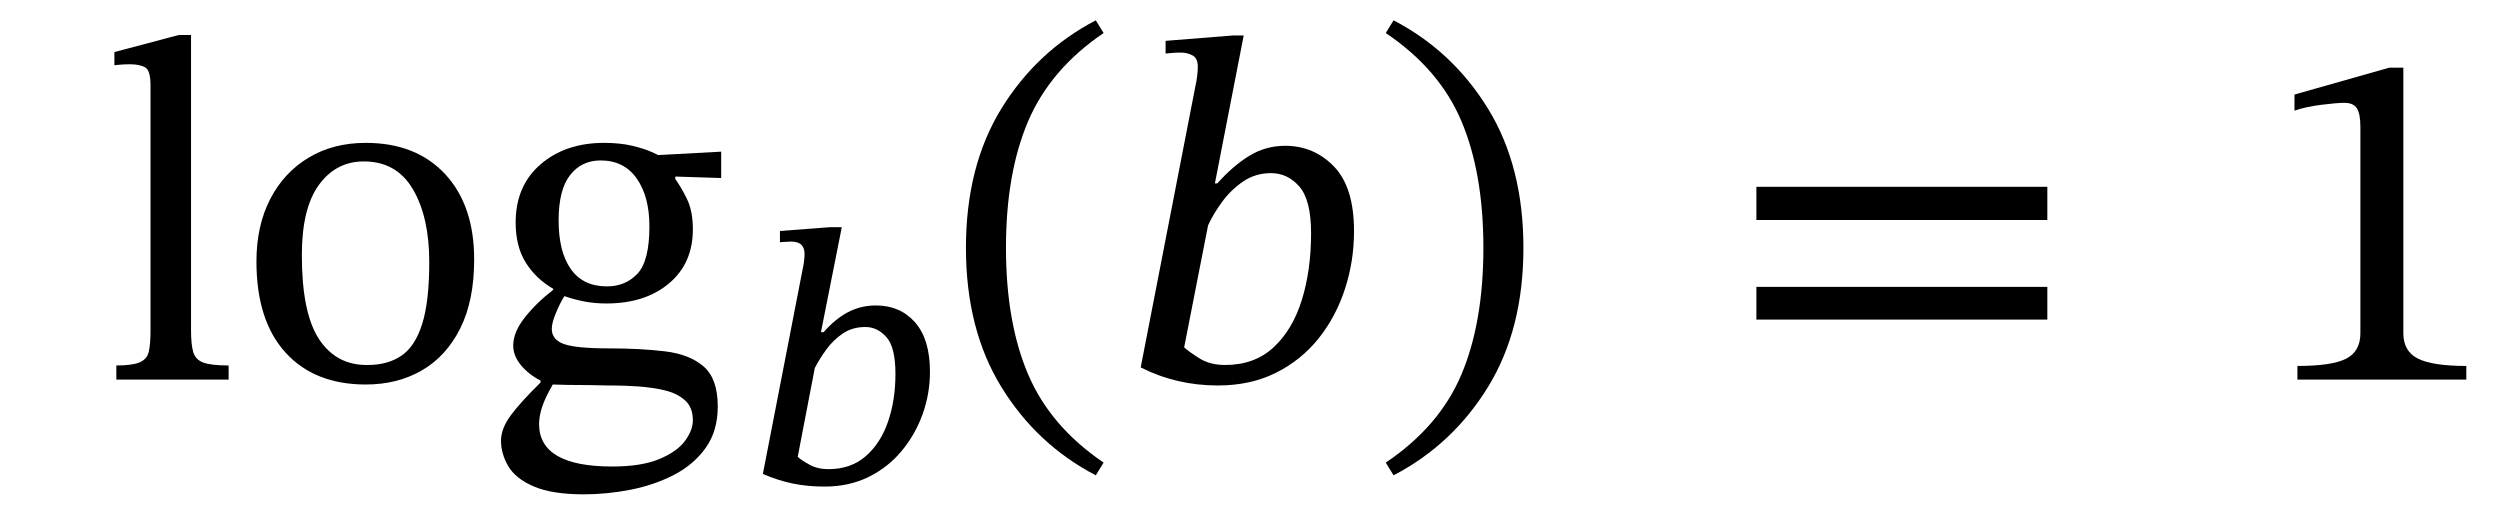
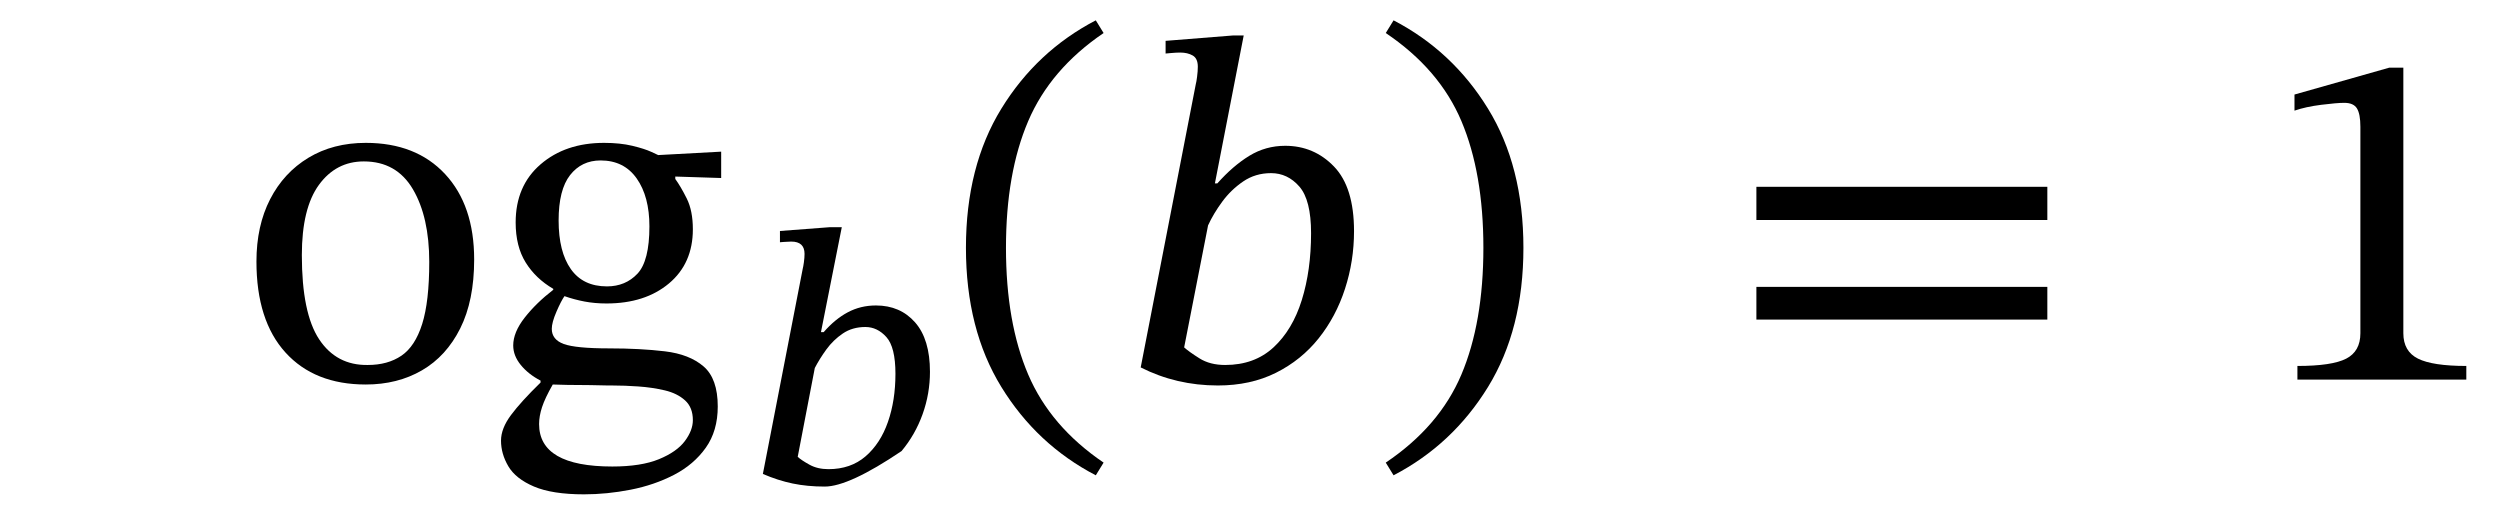
<svg xmlns="http://www.w3.org/2000/svg" width="122.911" height="25.304" viewBox="-1 -18.664 122.911 25.304">
-   <path d="M 10.24 -0.696 L 10.24 -0.696 L 10.24 0 L 4.72 0 L 4.72 -0.696 Q 5.512 -0.696 5.872 -0.852 Q 6.232 -1.008 6.316 -1.38 Q 6.4 -1.752 6.4 -2.424 L 6.4 -14.472 Q 6.4 -15.216 6.124 -15.36 Q 5.848 -15.504 5.392 -15.504 Q 5.08 -15.504 4.852 -15.48 Q 4.624 -15.456 4.624 -15.456 L 4.624 -16.104 L 7.792 -16.944 L 8.392 -16.944 L 8.392 -2.424 Q 8.392 -1.728 8.5 -1.356 Q 8.608 -0.984 8.992 -0.84 Q 9.376 -0.696 10.24 -0.696 Z " fill="black" />
  <path d="M 16.984 -11.64 L 16.984 -11.64 Q 19.456 -11.64 20.884 -10.104 Q 22.312 -8.568 22.312 -5.904 Q 22.312 -3.888 21.628 -2.52 Q 20.944 -1.152 19.744 -0.456 Q 18.544 0.24 16.984 0.24 Q 14.464 0.24 13.036 -1.332 Q 11.608 -2.904 11.608 -5.808 Q 11.608 -7.56 12.28 -8.868 Q 12.952 -10.176 14.164 -10.908 Q 15.376 -11.64 16.984 -11.64 Z M 16.888 -10.728 L 16.888 -10.728 Q 15.52 -10.728 14.68 -9.576 Q 13.84 -8.424 13.84 -6.12 Q 13.84 -3.264 14.692 -1.98 Q 15.544 -0.696 17.08 -0.72 Q 18.064 -0.72 18.736 -1.176 Q 19.408 -1.632 19.756 -2.736 Q 20.104 -3.84 20.104 -5.784 Q 20.104 -7.992 19.3 -9.36 Q 18.496 -10.728 16.888 -10.728 Z " fill="black" />
  <path d="M 26.2 -4.416 L 26.2 -4.416 L 26.2 -4.464 Q 25.336 -4.968 24.844 -5.76 Q 24.352 -6.552 24.352 -7.728 Q 24.352 -9.528 25.576 -10.584 Q 26.8 -11.64 28.696 -11.64 Q 29.488 -11.64 30.088 -11.496 Q 30.688 -11.352 31.024 -11.196 Q 31.36 -11.04 31.36 -11.04 L 34.456 -11.208 L 34.456 -9.912 L 32.2 -9.984 L 32.2 -9.864 Q 32.464 -9.504 32.764 -8.904 Q 33.064 -8.304 33.064 -7.392 Q 33.064 -5.712 31.888 -4.728 Q 30.712 -3.744 28.816 -3.744 Q 28.24 -3.744 27.736 -3.84 Q 27.232 -3.936 26.752 -4.104 Q 26.584 -3.864 26.356 -3.336 Q 26.128 -2.808 26.128 -2.496 Q 26.128 -1.968 26.716 -1.752 Q 27.304 -1.536 28.96 -1.536 Q 30.472 -1.536 31.684 -1.392 Q 32.896 -1.248 33.592 -0.648 Q 34.288 -0.048 34.288 1.32 Q 34.288 2.52 33.7 3.348 Q 33.112 4.176 32.14 4.68 Q 31.168 5.184 30.004 5.412 Q 28.84 5.64 27.712 5.64 Q 26.152 5.64 25.252 5.256 Q 24.352 4.872 23.992 4.26 Q 23.632 3.648 23.632 3 Q 23.632 2.4 24.124 1.74 Q 24.616 1.08 25.576 0.144 L 25.576 0.048 Q 24.976 -0.264 24.604 -0.72 Q 24.232 -1.176 24.232 -1.68 Q 24.232 -2.328 24.796 -3.048 Q 25.36 -3.768 26.2 -4.416 Z M 26.176 0.24 L 26.176 0.24 Q 25.792 0.912 25.648 1.356 Q 25.504 1.8 25.504 2.184 Q 25.504 4.272 29.104 4.272 Q 30.52 4.272 31.396 3.912 Q 32.272 3.552 32.668 3.024 Q 33.064 2.496 33.064 1.992 Q 33.064 1.368 32.68 1.02 Q 32.296 0.672 31.684 0.528 Q 31.072 0.384 30.388 0.336 Q 29.704 0.288 29.104 0.288 Q 28.96 0.288 28.888 0.288 Q 27.928 0.264 27.4 0.264 Q 26.872 0.264 26.608 0.252 Q 26.344 0.24 26.176 0.24 Z M 28.528 -10.776 L 28.528 -10.776 Q 27.592 -10.776 27.028 -10.056 Q 26.464 -9.336 26.464 -7.824 Q 26.464 -6.288 27.064 -5.436 Q 27.664 -4.584 28.84 -4.584 Q 29.752 -4.584 30.34 -5.208 Q 30.928 -5.832 30.928 -7.536 Q 30.928 -9 30.304 -9.888 Q 29.68 -10.776 28.528 -10.776 Z " fill="black" />
-   <path d="M 39.362 -2.335 L 39.362 -2.335 L 39.496 -2.335 Q 40.05 -2.974 40.68 -3.31 Q 41.31 -3.646 42.066 -3.646 Q 43.259 -3.646 43.99 -2.814 Q 44.721 -1.982 44.721 -0.386 Q 44.721 0.689 44.36 1.697 Q 43.998 2.705 43.326 3.511 Q 42.654 4.318 41.697 4.788 Q 40.739 5.258 39.546 5.258 Q 38.69 5.258 37.967 5.107 Q 37.245 4.956 36.506 4.637 L 38.471 -5.477 Q 38.488 -5.527 38.522 -5.762 Q 38.555 -5.998 38.555 -6.182 Q 38.555 -6.787 37.9 -6.787 Q 37.749 -6.787 37.547 -6.77 Q 37.346 -6.754 37.346 -6.754 L 37.346 -7.308 L 39.782 -7.493 L 40.386 -7.493 Z M 39.059 -0.571 L 39.059 -0.571 L 38.219 3.797 Q 38.404 3.965 38.799 4.183 Q 39.194 4.402 39.731 4.402 Q 40.823 4.402 41.554 3.772 Q 42.285 3.142 42.654 2.083 Q 43.024 1.025 43.024 -0.286 Q 43.024 -1.596 42.579 -2.092 Q 42.134 -2.587 41.546 -2.587 Q 40.907 -2.587 40.437 -2.268 Q 39.966 -1.949 39.63 -1.487 Q 39.294 -1.025 39.059 -0.571 Z " fill="black" />
+   <path d="M 39.362 -2.335 L 39.362 -2.335 L 39.496 -2.335 Q 40.05 -2.974 40.68 -3.31 Q 41.31 -3.646 42.066 -3.646 Q 43.259 -3.646 43.99 -2.814 Q 44.721 -1.982 44.721 -0.386 Q 44.721 0.689 44.36 1.697 Q 43.998 2.705 43.326 3.511 Q 40.739 5.258 39.546 5.258 Q 38.69 5.258 37.967 5.107 Q 37.245 4.956 36.506 4.637 L 38.471 -5.477 Q 38.488 -5.527 38.522 -5.762 Q 38.555 -5.998 38.555 -6.182 Q 38.555 -6.787 37.9 -6.787 Q 37.749 -6.787 37.547 -6.77 Q 37.346 -6.754 37.346 -6.754 L 37.346 -7.308 L 39.782 -7.493 L 40.386 -7.493 Z M 39.059 -0.571 L 39.059 -0.571 L 38.219 3.797 Q 38.404 3.965 38.799 4.183 Q 39.194 4.402 39.731 4.402 Q 40.823 4.402 41.554 3.772 Q 42.285 3.142 42.654 2.083 Q 43.024 1.025 43.024 -0.286 Q 43.024 -1.596 42.579 -2.092 Q 42.134 -2.587 41.546 -2.587 Q 40.907 -2.587 40.437 -2.268 Q 39.966 -1.949 39.63 -1.487 Q 39.294 -1.025 39.059 -0.571 Z " fill="black" />
  <path d="M 46.49 -6.48 L 46.49 -6.48 Q 46.49 -10.488 48.23 -13.32 Q 49.97 -16.152 52.874 -17.664 L 53.258 -17.04 Q 50.642 -15.264 49.55 -12.708 Q 48.458 -10.152 48.458 -6.48 Q 48.458 -2.808 49.55 -0.252 Q 50.642 2.304 53.258 4.08 L 52.874 4.704 Q 49.97 3.192 48.23 0.36 Q 46.49 -2.472 46.49 -6.48 Z " fill="black" />
  <path d="M 58.73 -9.648 L 58.73 -9.648 L 58.85 -9.648 Q 59.618 -10.512 60.422 -11.004 Q 61.226 -11.496 62.186 -11.496 Q 63.602 -11.496 64.586 -10.476 Q 65.57 -9.456 65.57 -7.296 Q 65.57 -5.832 65.126 -4.464 Q 64.682 -3.096 63.83 -2.028 Q 62.978 -0.96 61.73 -0.336 Q 60.482 0.288 58.874 0.288 Q 56.834 0.288 55.082 -0.6 L 57.794 -14.544 Q 57.818 -14.616 57.854 -14.892 Q 57.89 -15.168 57.89 -15.384 Q 57.89 -15.792 57.638 -15.936 Q 57.386 -16.08 57.026 -16.08 Q 56.834 -16.08 56.57 -16.056 Q 56.306 -16.032 56.306 -16.032 L 56.306 -16.656 L 59.618 -16.92 L 60.146 -16.92 Z M 58.394 -7.584 L 58.394 -7.584 L 57.218 -1.584 Q 57.458 -1.368 57.974 -1.044 Q 58.49 -0.72 59.234 -0.72 Q 60.674 -0.72 61.61 -1.584 Q 62.546 -2.448 63.002 -3.912 Q 63.458 -5.376 63.458 -7.2 Q 63.458 -8.832 62.882 -9.492 Q 62.306 -10.152 61.49 -10.152 Q 60.722 -10.152 60.122 -9.744 Q 59.522 -9.336 59.09 -8.748 Q 58.658 -8.16 58.394 -7.584 Z " fill="black" />
  <path d="M 73.898 -6.48 L 73.898 -6.48 Q 73.898 -2.472 72.158 0.36 Q 70.418 3.192 67.514 4.704 L 67.13 4.08 Q 69.77 2.304 70.85 -0.252 Q 71.93 -2.808 71.93 -6.48 Q 71.93 -10.152 70.85 -12.708 Q 69.77 -15.264 67.13 -17.04 L 67.514 -17.664 Q 70.418 -16.152 72.158 -13.32 Q 73.898 -10.488 73.898 -6.48 Z " fill="black" />
  <path d="M 99.656 -7.848 L 99.656 -7.848 L 85.352 -7.848 L 85.352 -9.48 L 99.656 -9.48 Z M 99.656 -2.952 L 99.656 -2.952 L 85.352 -2.952 L 85.352 -4.56 L 99.656 -4.56 Z " fill="black" />
  <path d="M 120.255 0 L 120.255 0 L 111.951 0 L 111.951 -0.672 Q 113.655 -0.672 114.351 -1.032 Q 115.047 -1.392 115.047 -2.28 L 115.047 -12.432 Q 115.047 -13.056 114.879 -13.332 Q 114.711 -13.608 114.255 -13.608 Q 113.895 -13.608 113.127 -13.512 Q 112.359 -13.416 111.807 -13.224 L 111.807 -14.016 L 116.463 -15.336 L 117.159 -15.336 L 117.159 -2.28 Q 117.159 -1.392 117.879 -1.032 Q 118.599 -0.672 120.255 -0.672 Z " fill="black" />
</svg>